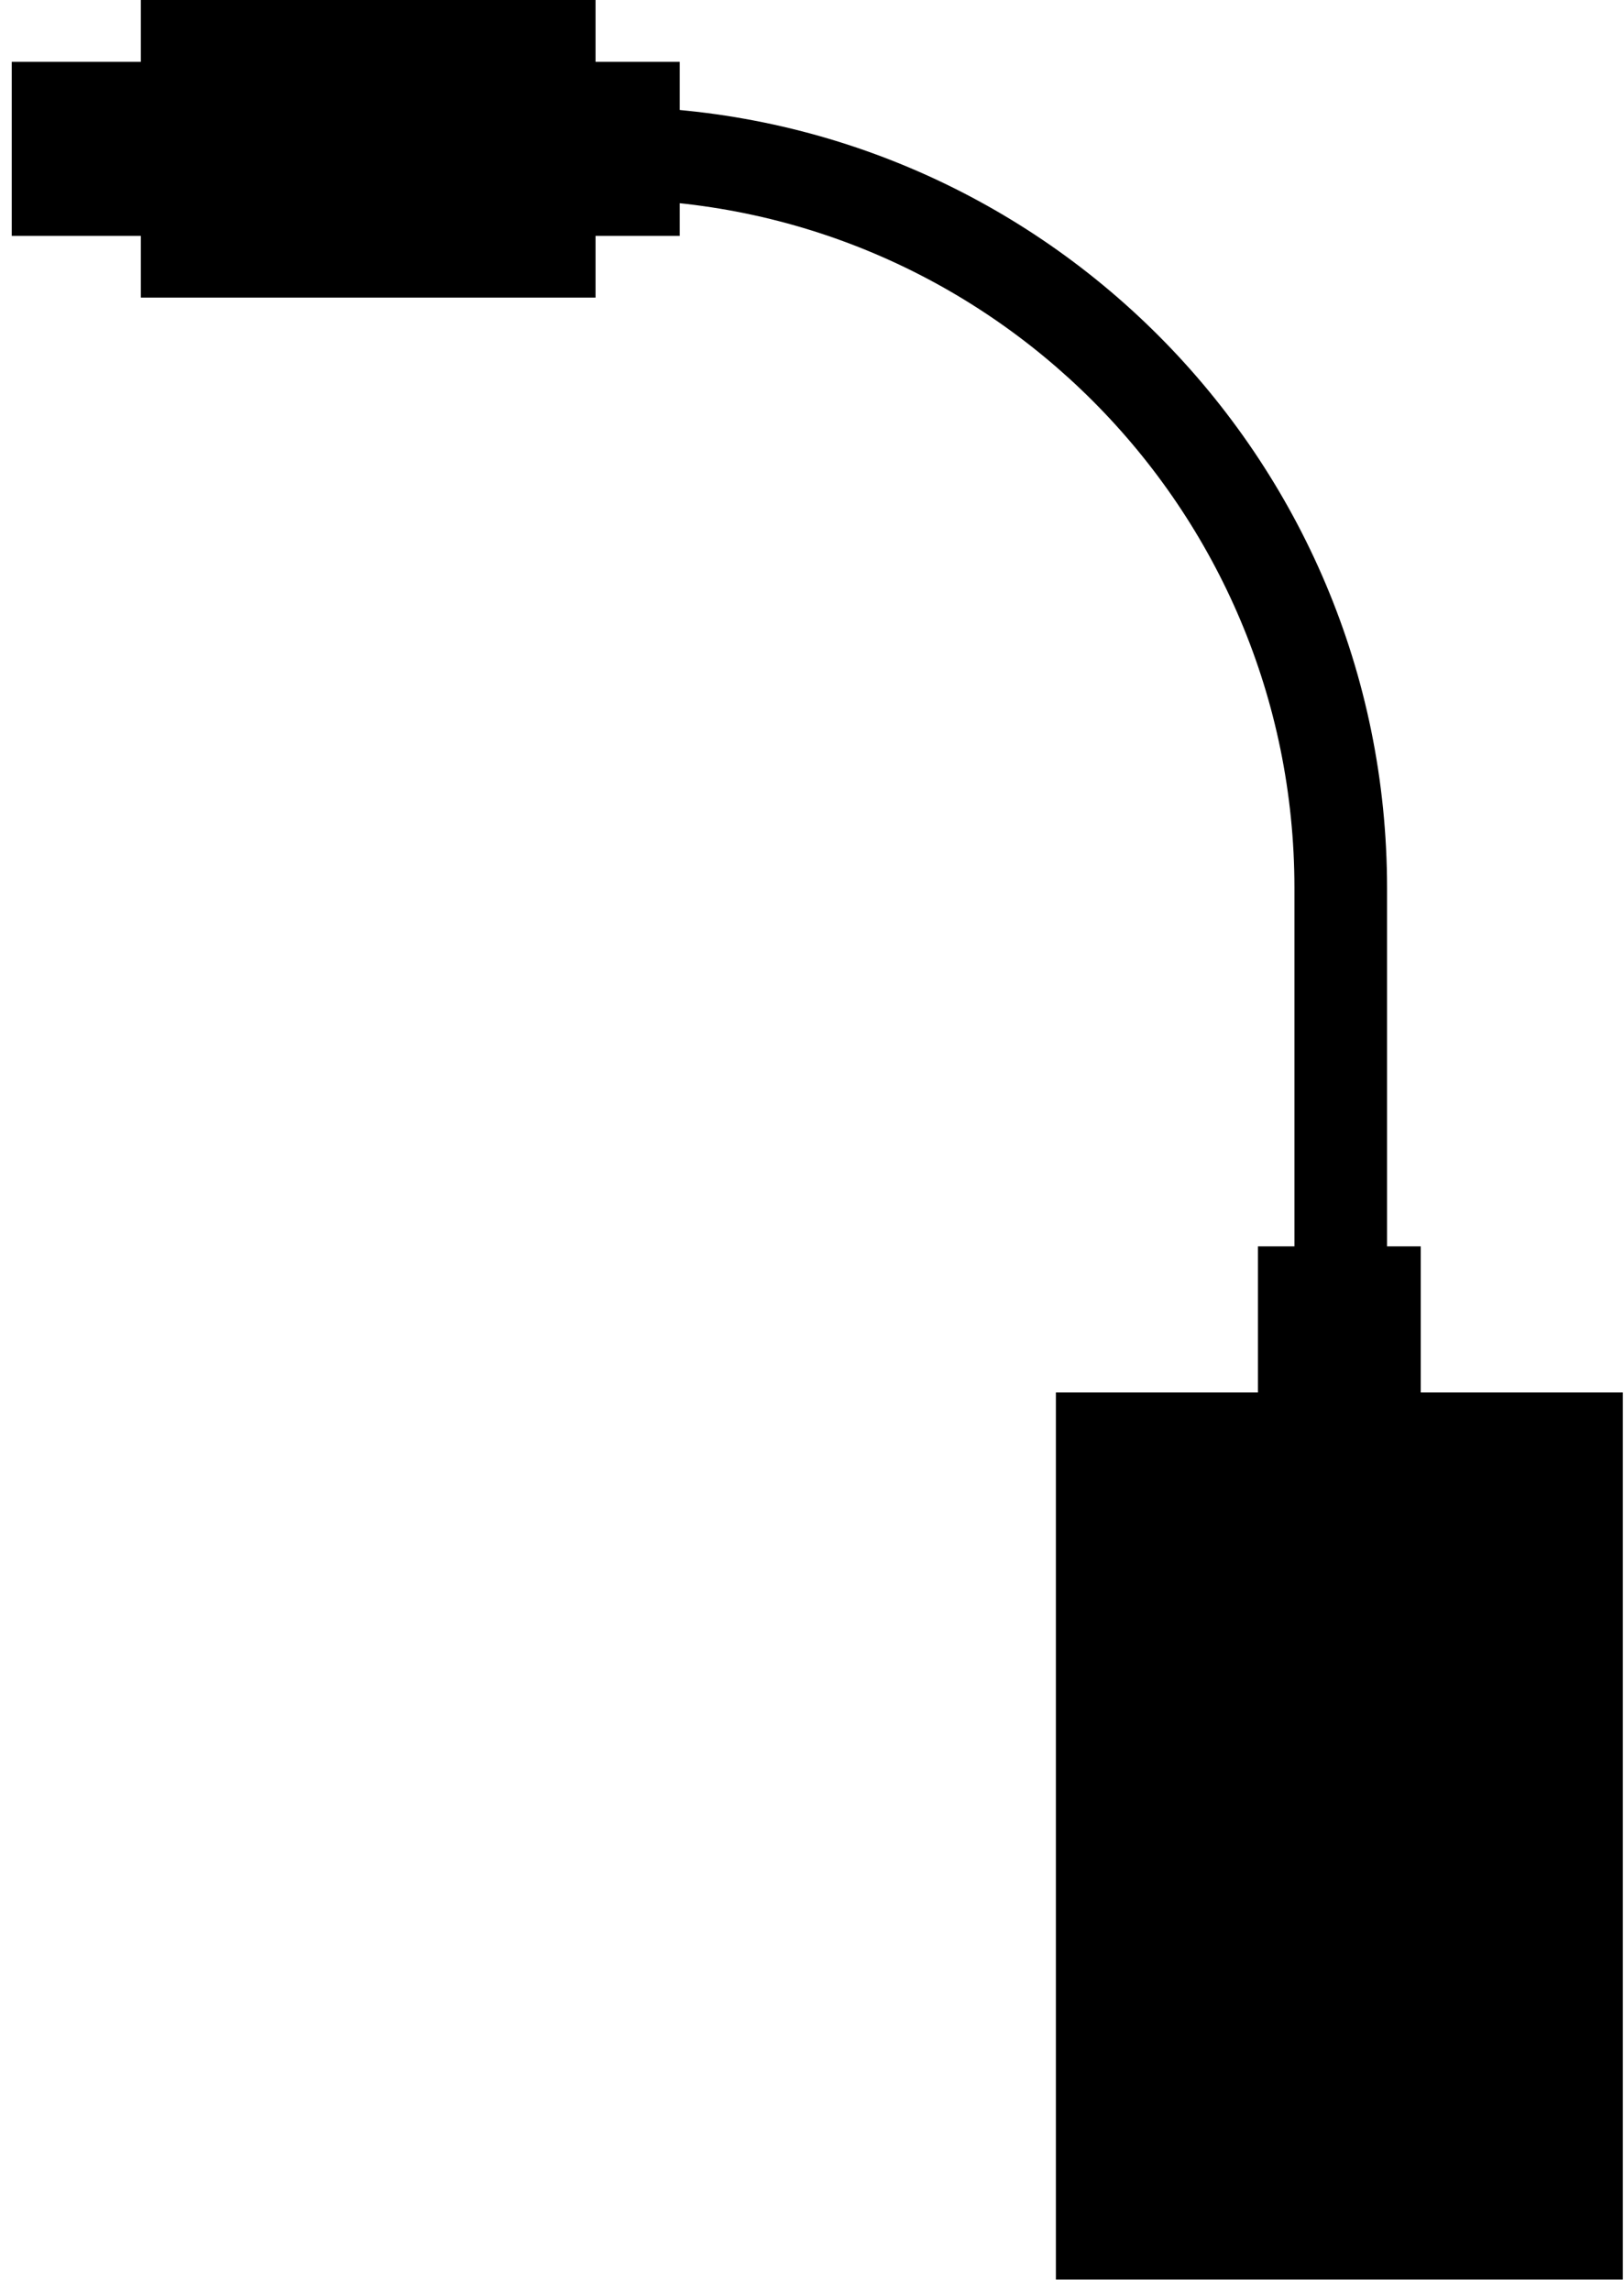
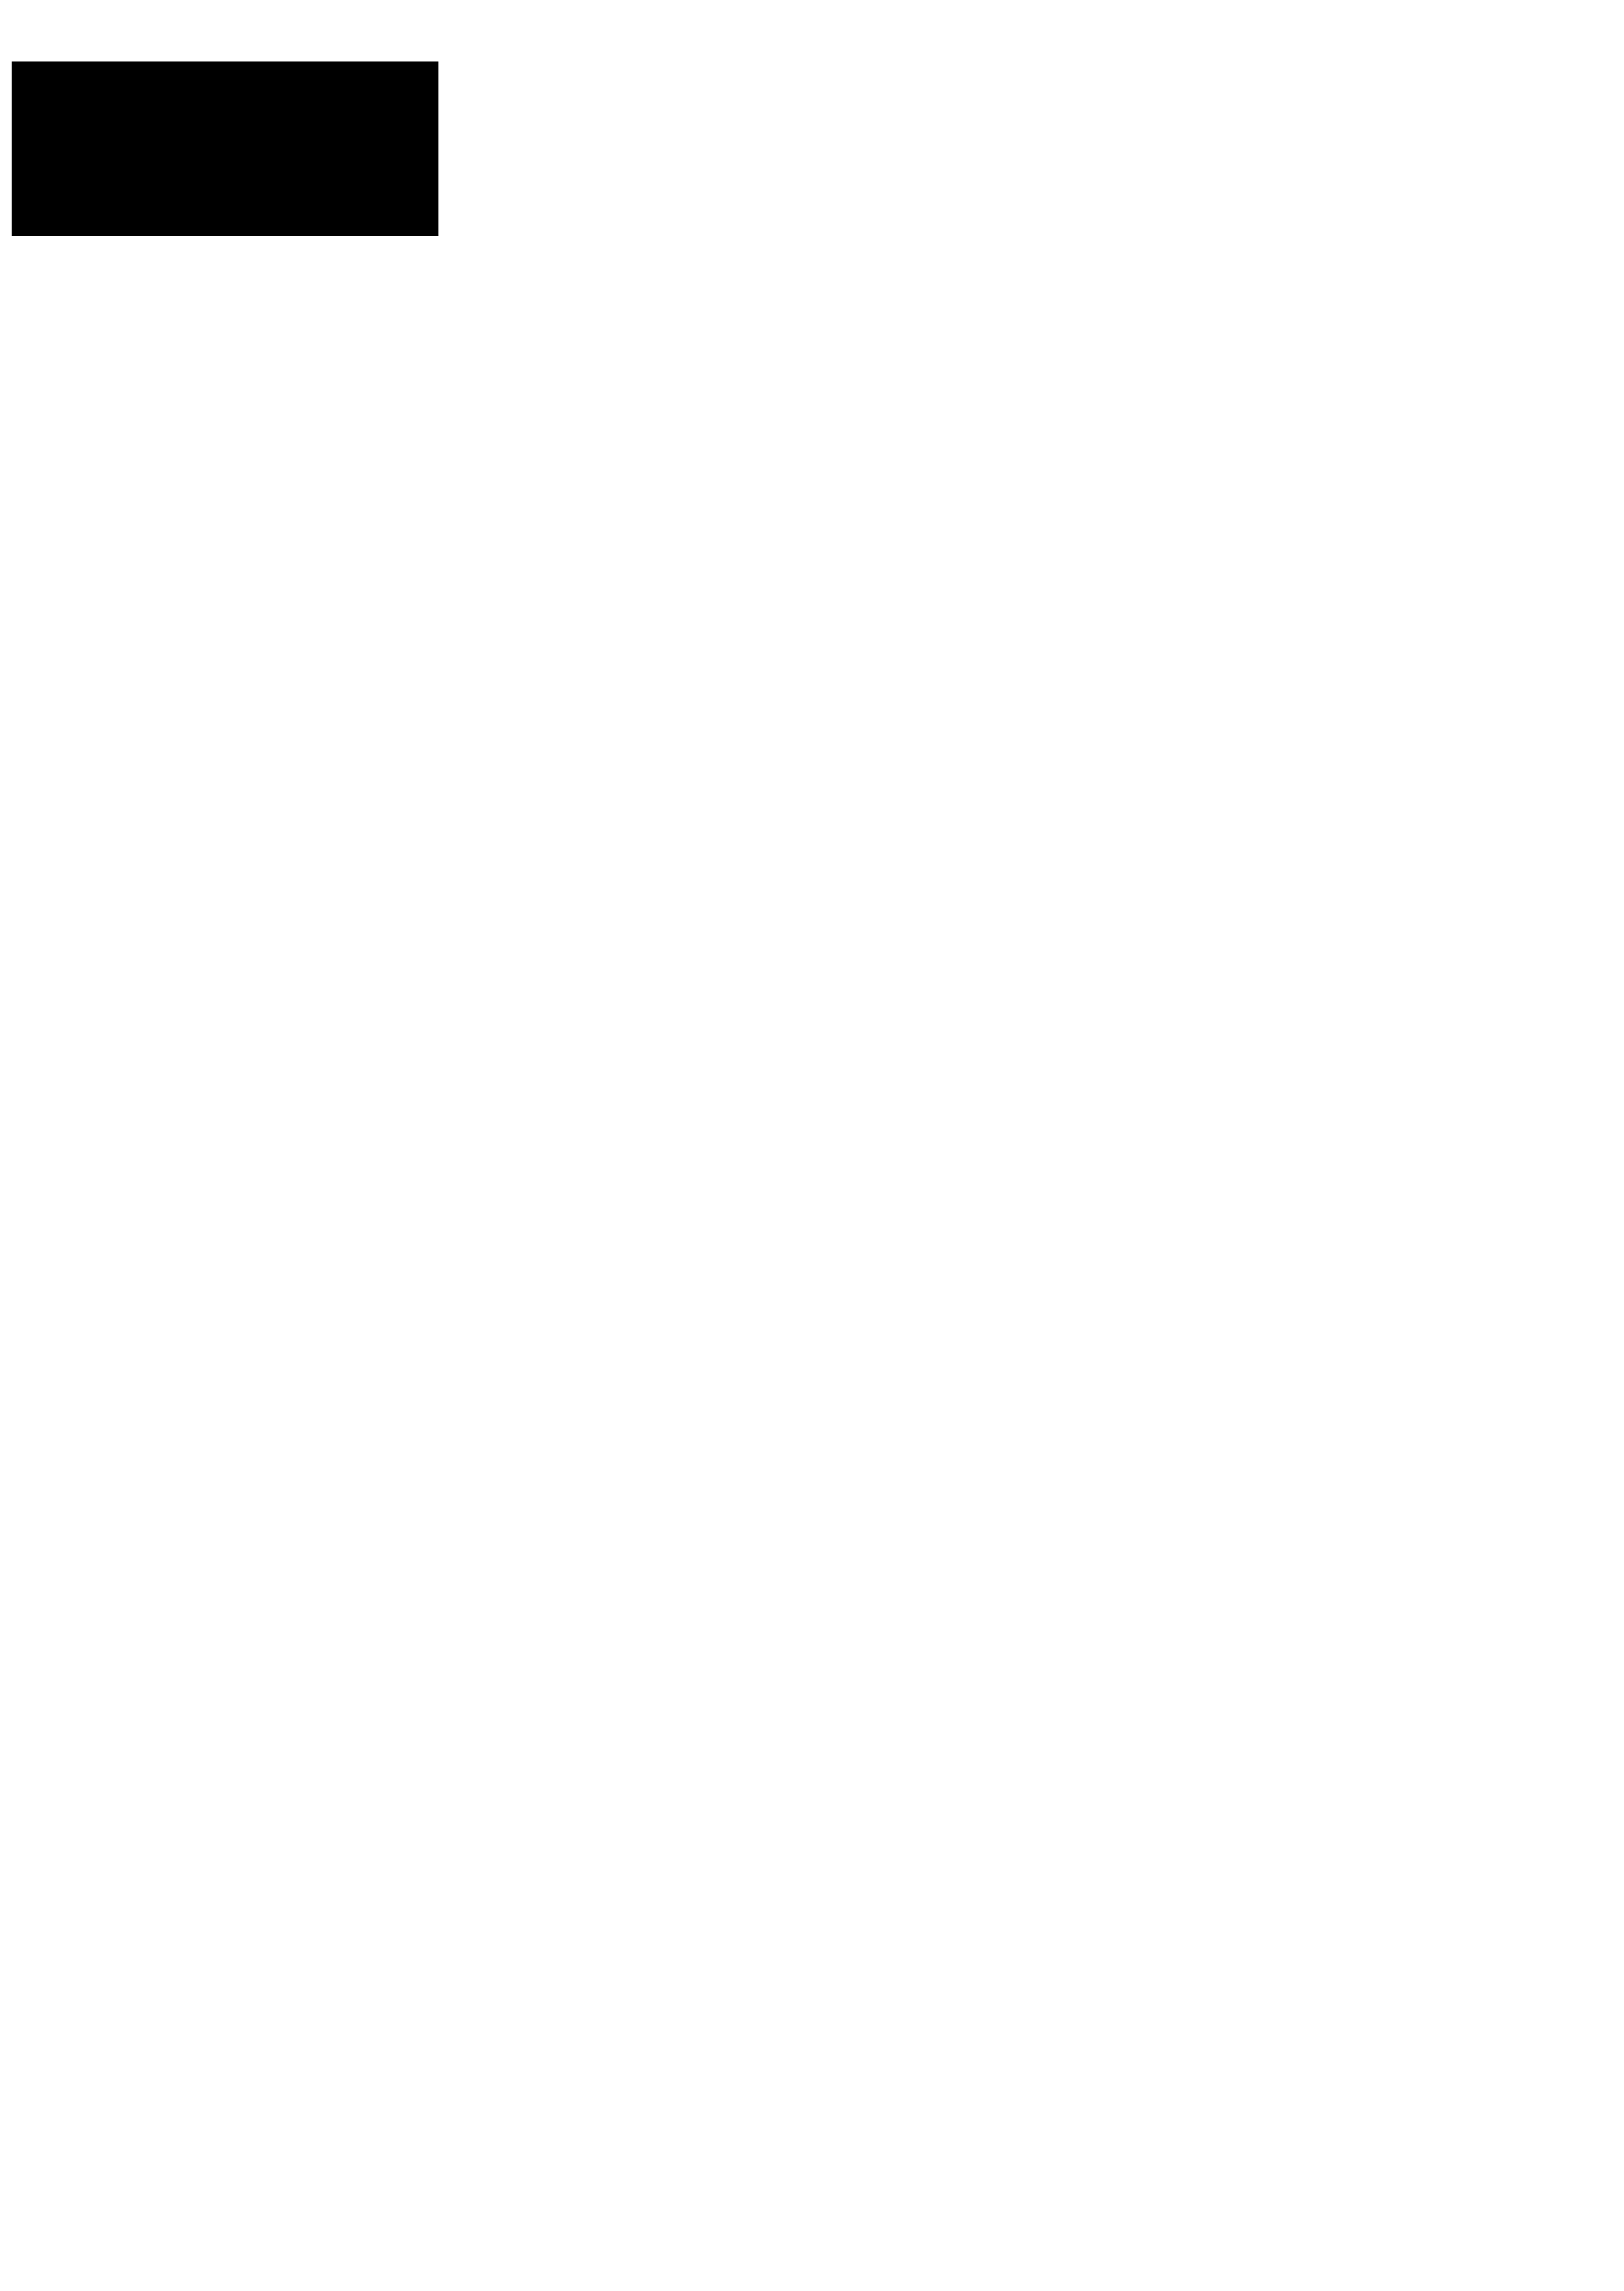
<svg xmlns="http://www.w3.org/2000/svg" width="134" height="189" viewBox="0 0 134 189" fill="none">
-   <path d="M87.124 114.867H133.906V188.051H87.124V114.867Z" fill="black" />
-   <path d="M103.796 102.82H117.229V121.348H103.796V102.82Z" fill="black" />
-   <path d="M11.62 0H49.139V24.549H11.62V0Z" fill="black" />
  <path d="M0.97 5.102H36.172V19.46H0.97V5.102Z" fill="black" />
-   <path d="M21.812 5.102H56.088V19.46H21.812V5.102Z" fill="black" />
-   <path fill-rule="evenodd" clip-rule="evenodd" d="M50.066 16.448C81.389 16.448 106.807 41.897 106.807 73.259V107.919H114.449V73.259C114.449 37.672 85.61 8.797 50.066 8.797V16.448Z" fill="black" />
</svg>